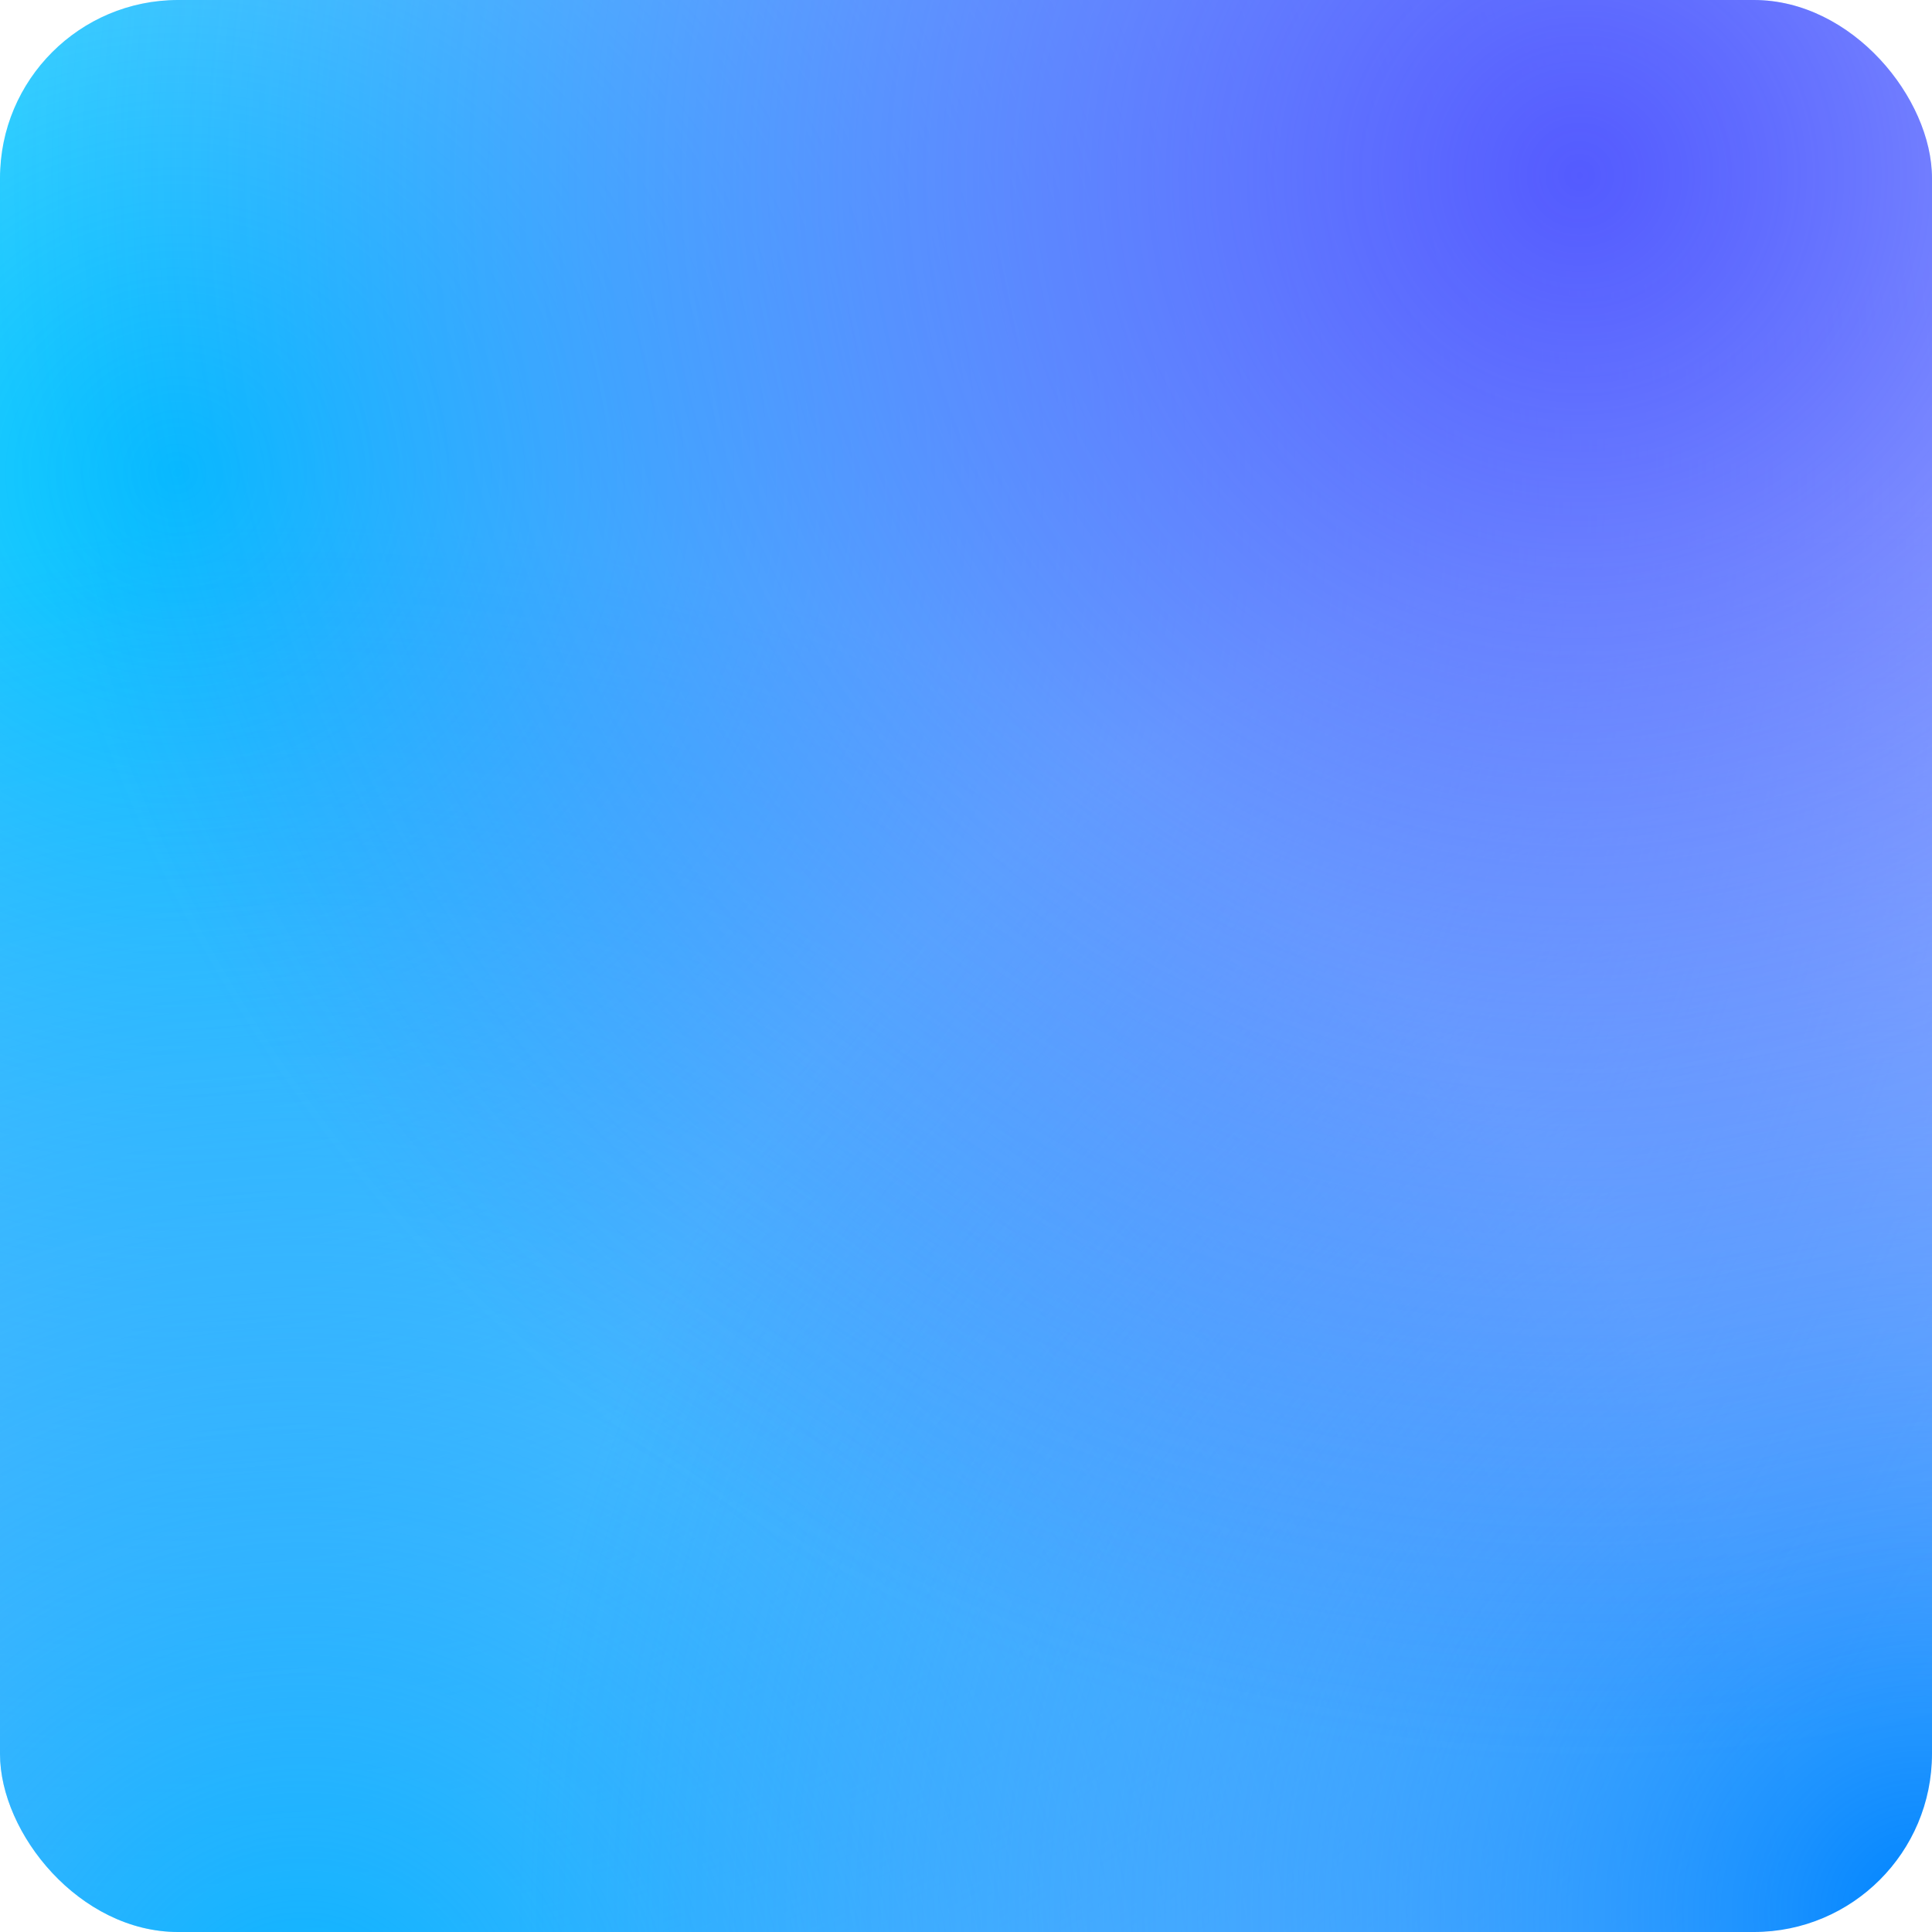
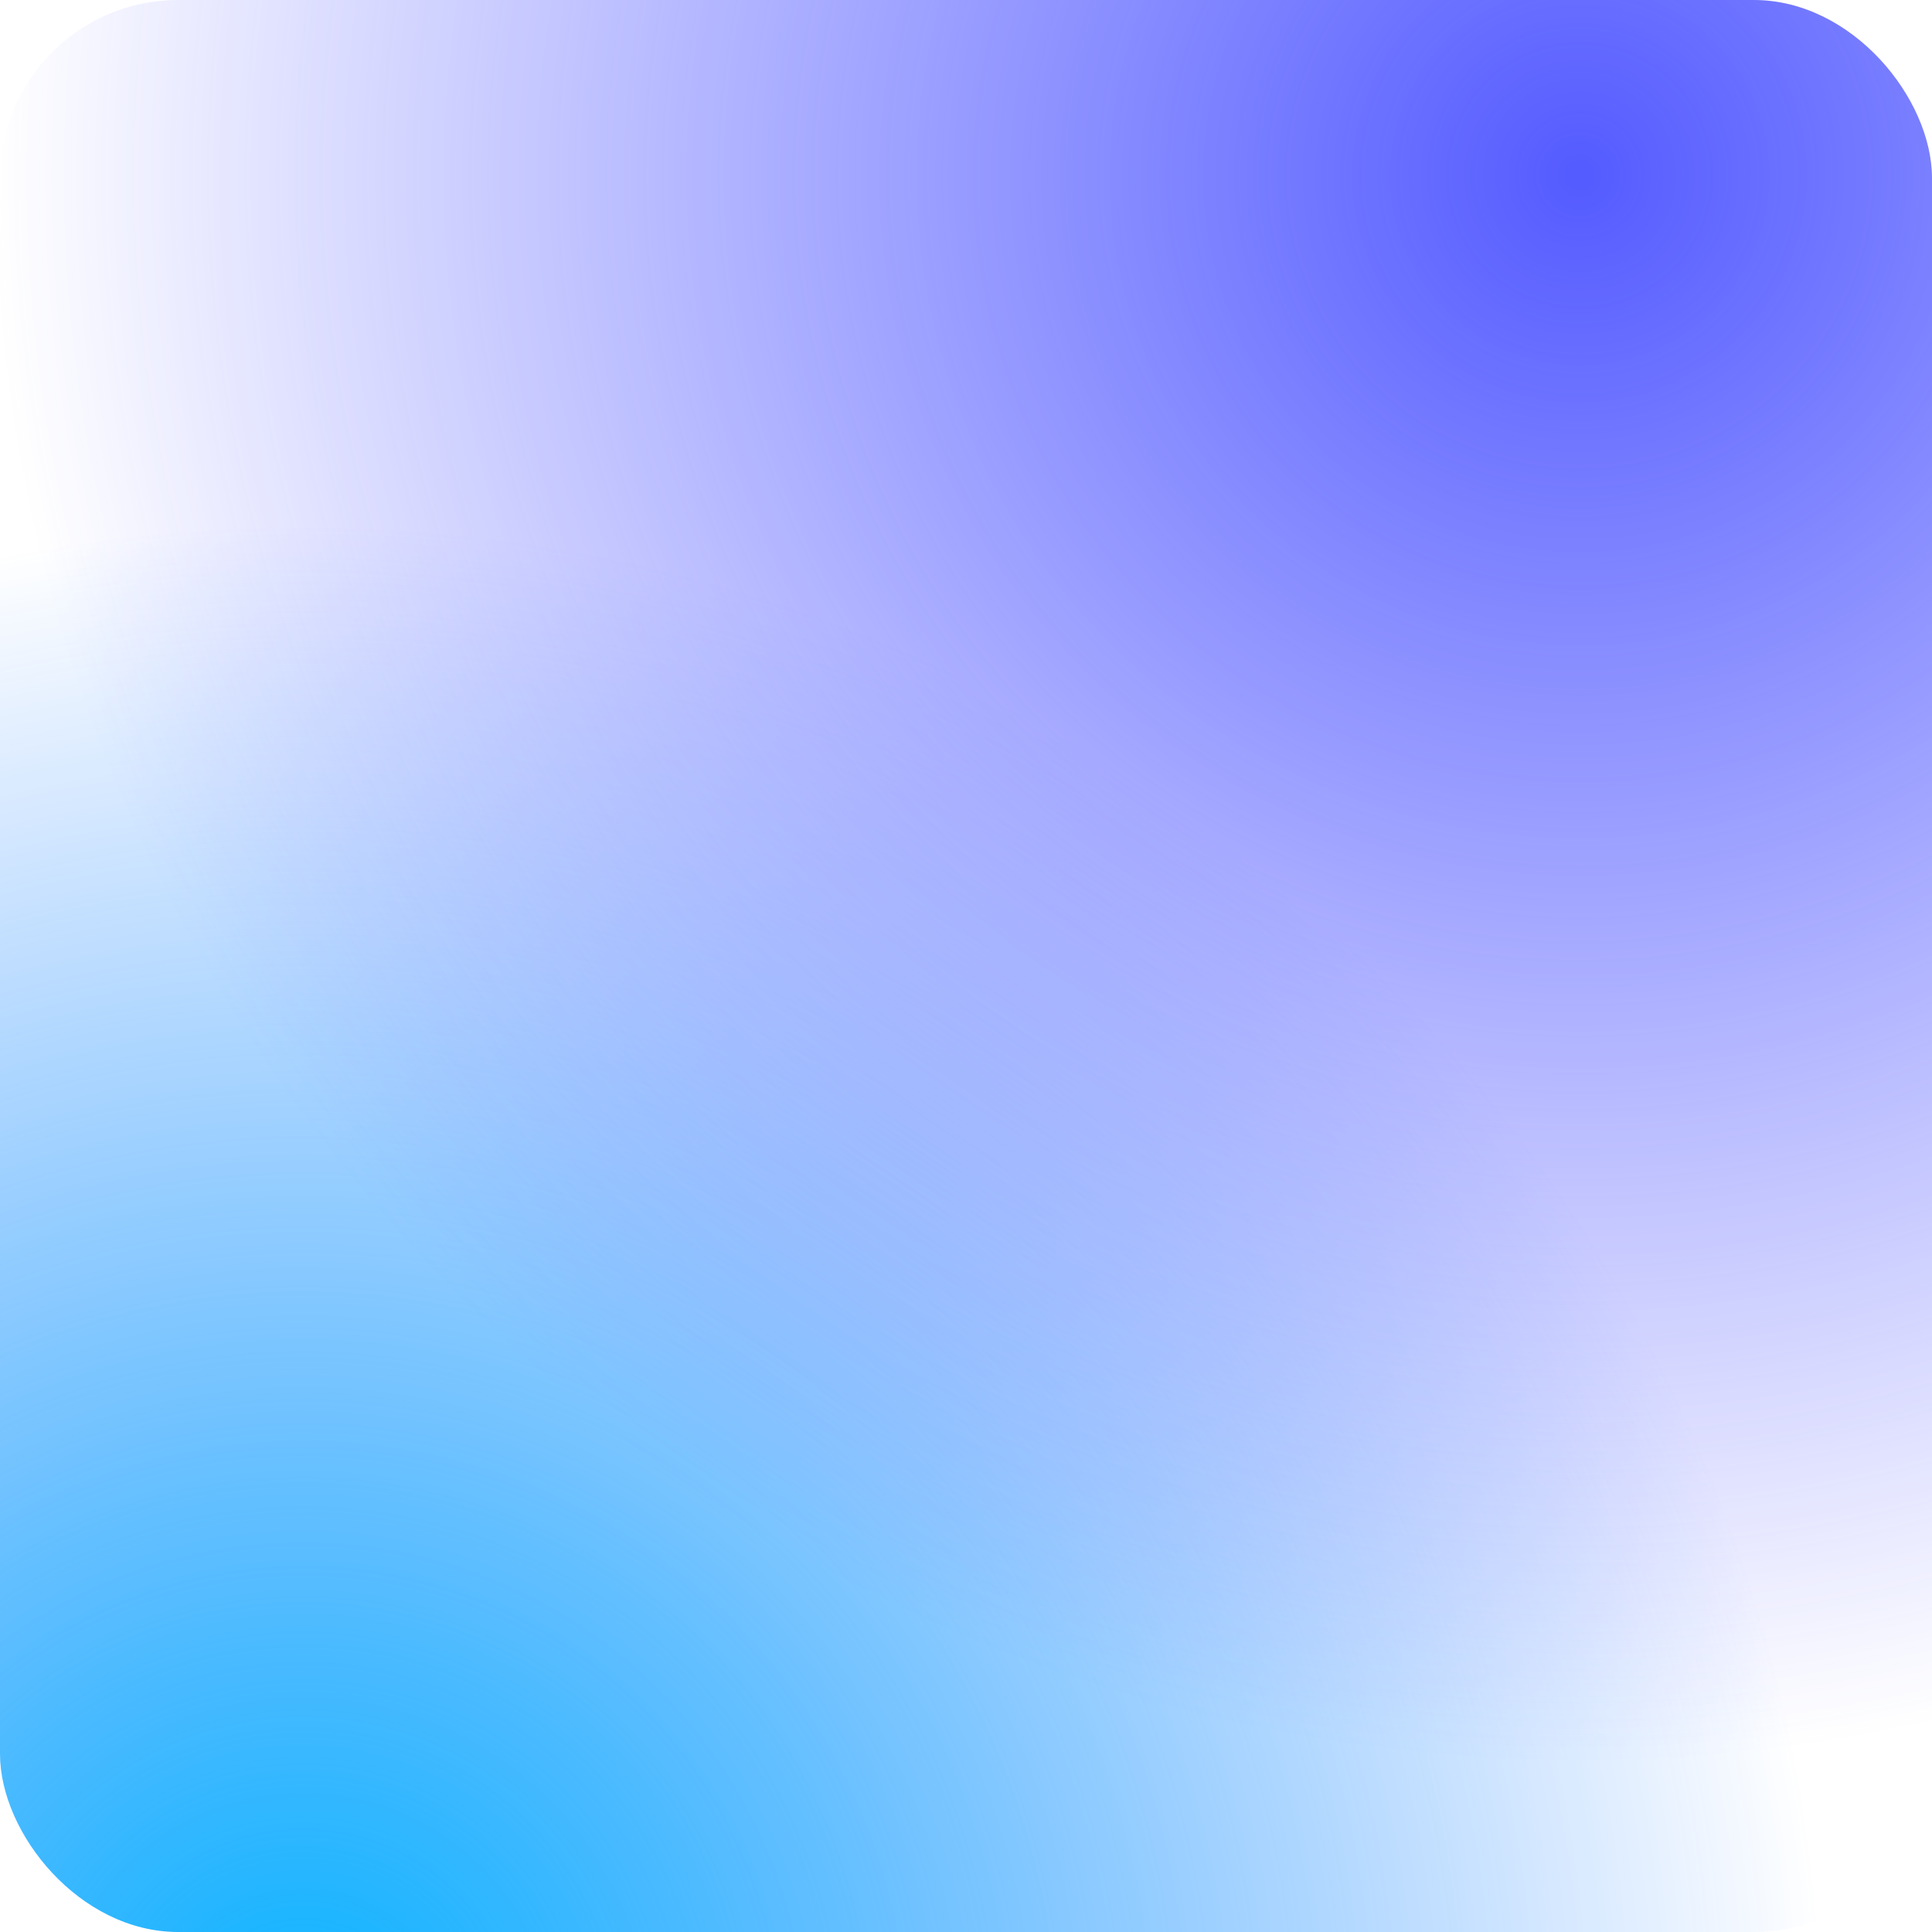
<svg xmlns="http://www.w3.org/2000/svg" width="282" height="282" viewBox="0 0 282 282" fill="none">
-   <rect width="282" height="282" rx="26" fill="url(#paint0_radial_3004_124)" />
  <rect width="282" height="282" rx="26" fill="url(#paint1_radial_3004_124)" />
-   <rect width="282" height="282" rx="26" fill="url(#paint2_radial_3004_124)" />
  <rect width="282" height="282" rx="26" fill="url(#paint3_radial_3004_124)" />
  <defs>
    <radialGradient id="paint0_radial_3004_124" cx="0" cy="0" r="1" gradientUnits="userSpaceOnUse" gradientTransform="translate(23.5 70) rotate(-118.516) scale(315.245)">
      <stop stop-color="#00C2FF" />
      <stop offset="1" stop-color="#00C2FF" stop-opacity="0" />
    </radialGradient>
    <radialGradient id="paint1_radial_3004_124" cx="0" cy="0" r="1" gradientUnits="userSpaceOnUse" gradientTransform="translate(42.3 300.586) rotate(-57.079) scale(225.237)">
      <stop stop-color="#0AB5FF" />
      <stop offset="1" stop-color="#0A6CFF" stop-opacity="0" />
    </radialGradient>
    <radialGradient id="paint2_radial_3004_124" cx="0" cy="0" r="1" gradientUnits="userSpaceOnUse" gradientTransform="translate(282 282) rotate(-123.445) scale(208.154)">
      <stop stop-color="#0085FF" />
      <stop offset="1" stop-color="#0085FF" stop-opacity="0" />
    </radialGradient>
    <radialGradient id="paint3_radial_3004_124" cx="0" cy="0" r="1" gradientUnits="userSpaceOnUse" gradientTransform="translate(230.649 23.946) rotate(-58.173) scale(233.87)">
      <stop stop-color="#545BFF" />
      <stop offset="1" stop-color="#545BFF" stop-opacity="0" />
    </radialGradient>
  </defs>
</svg>